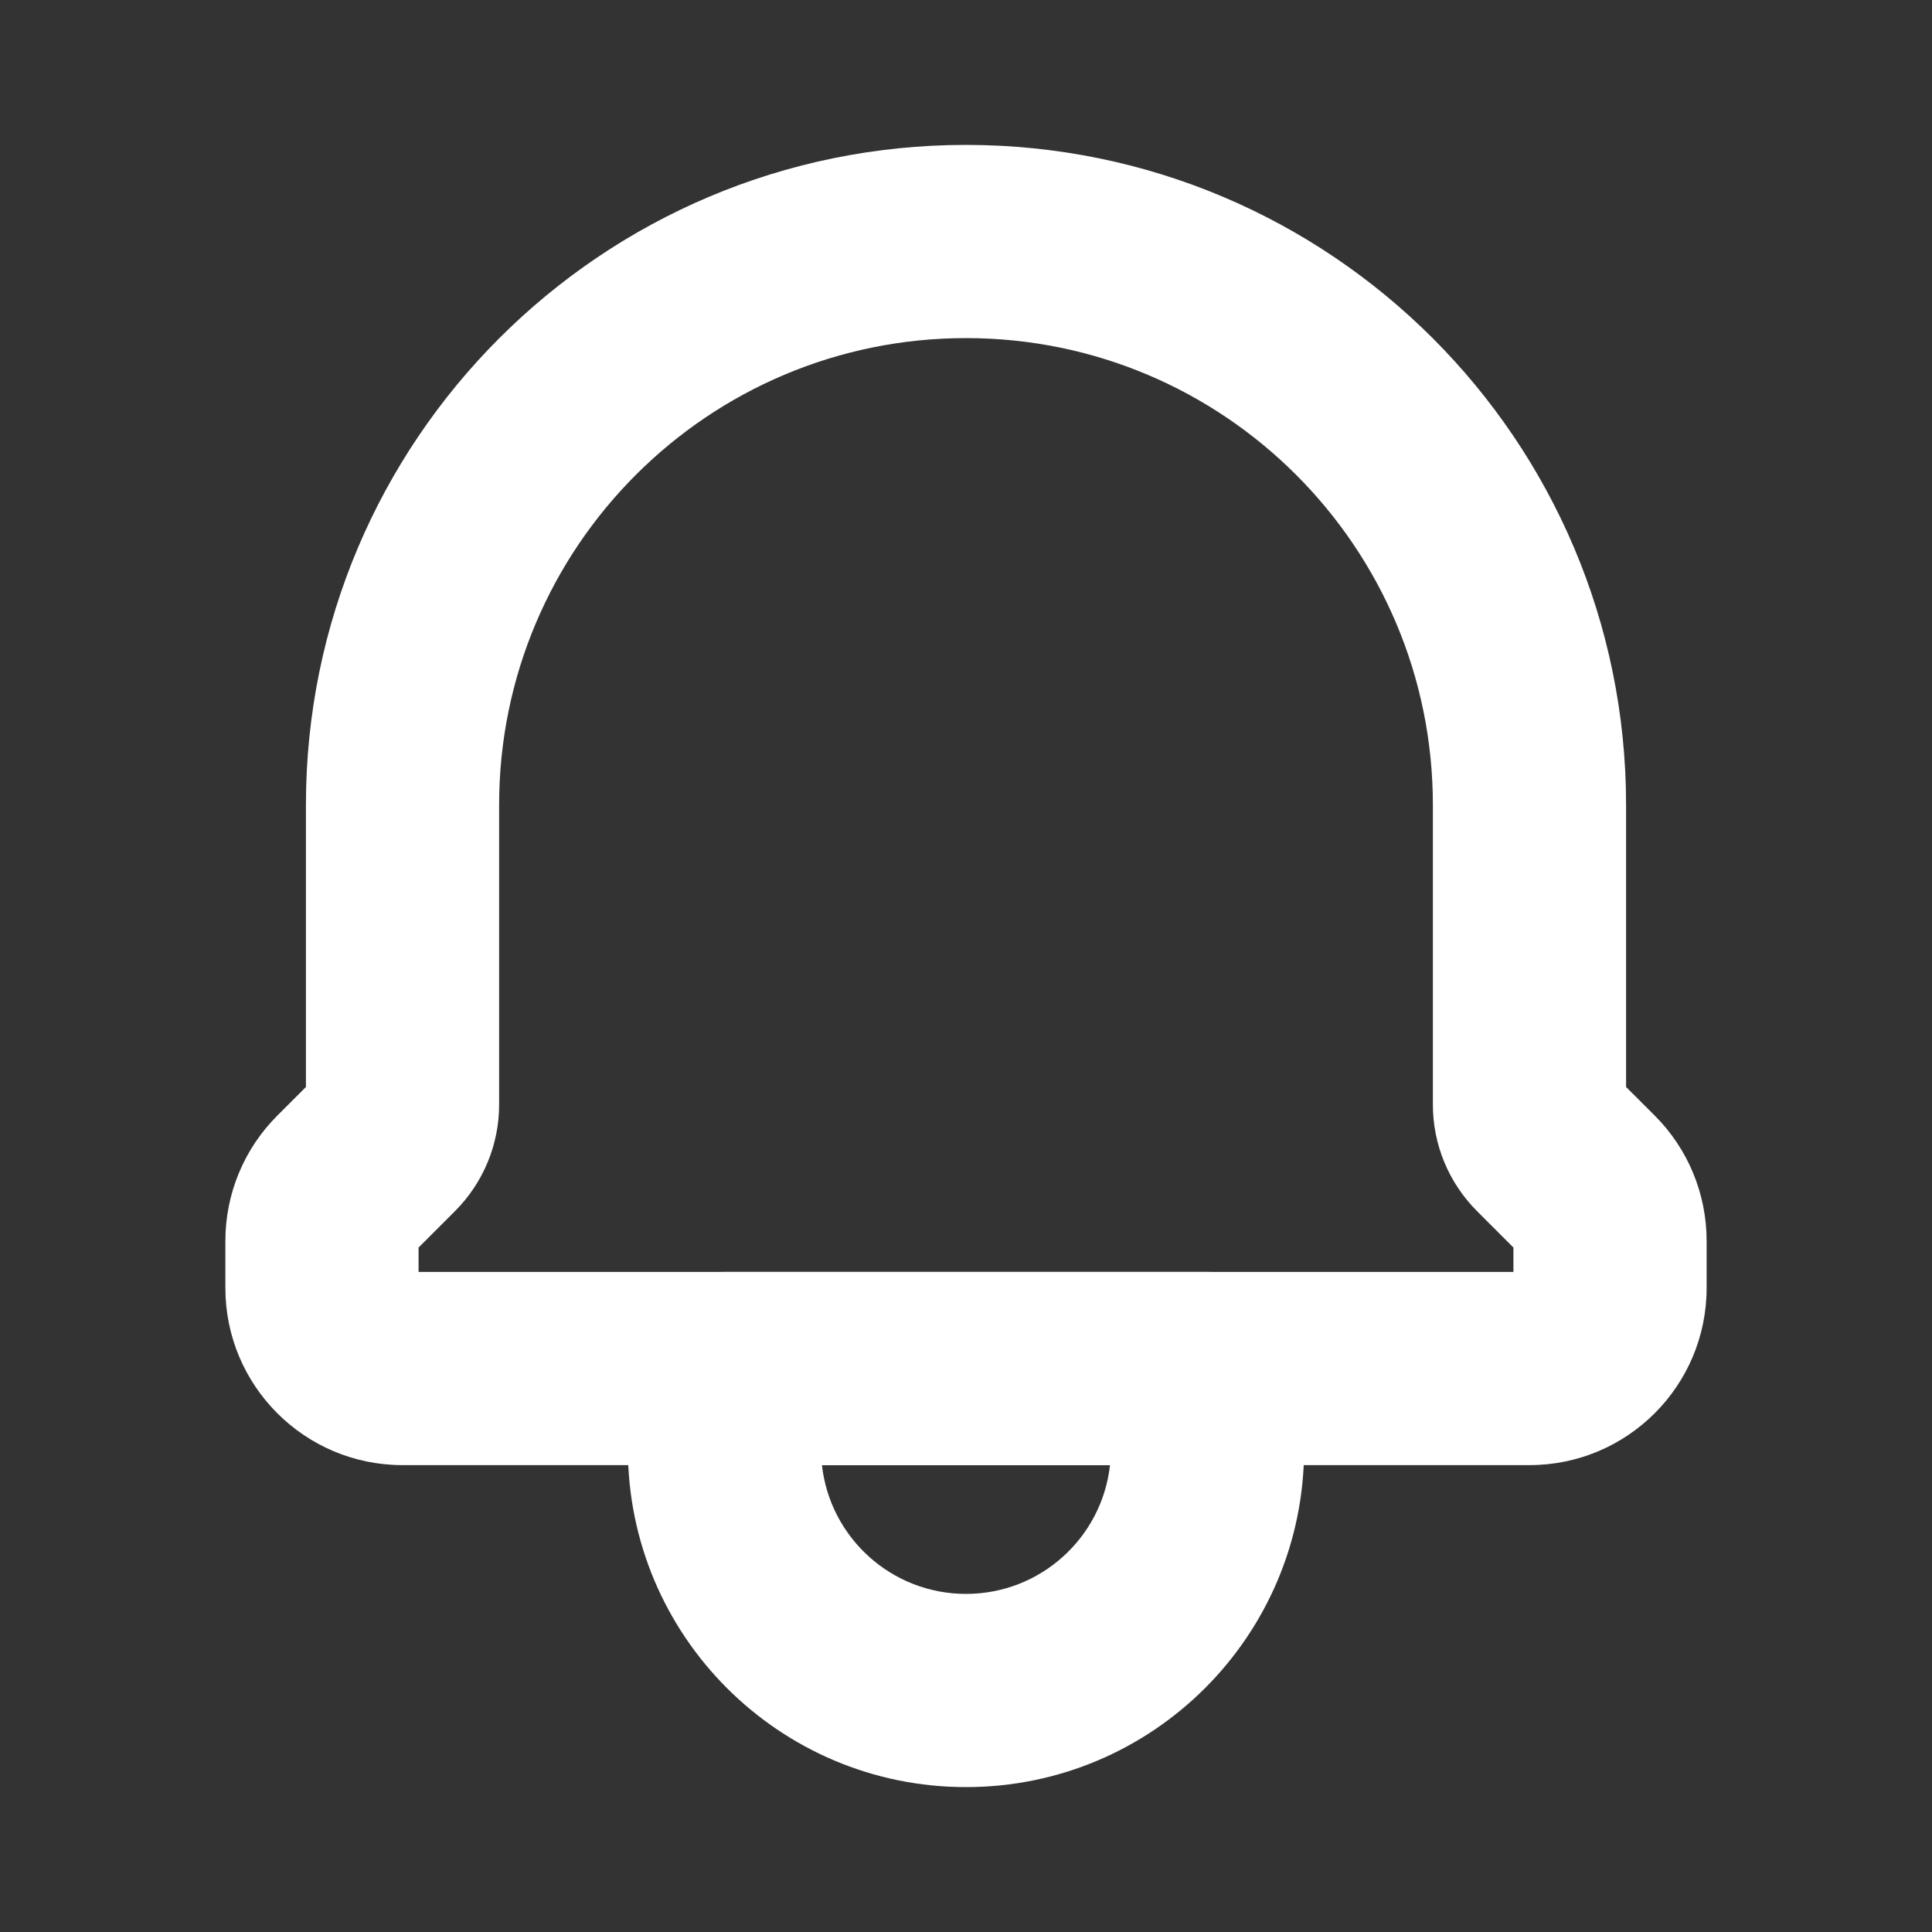
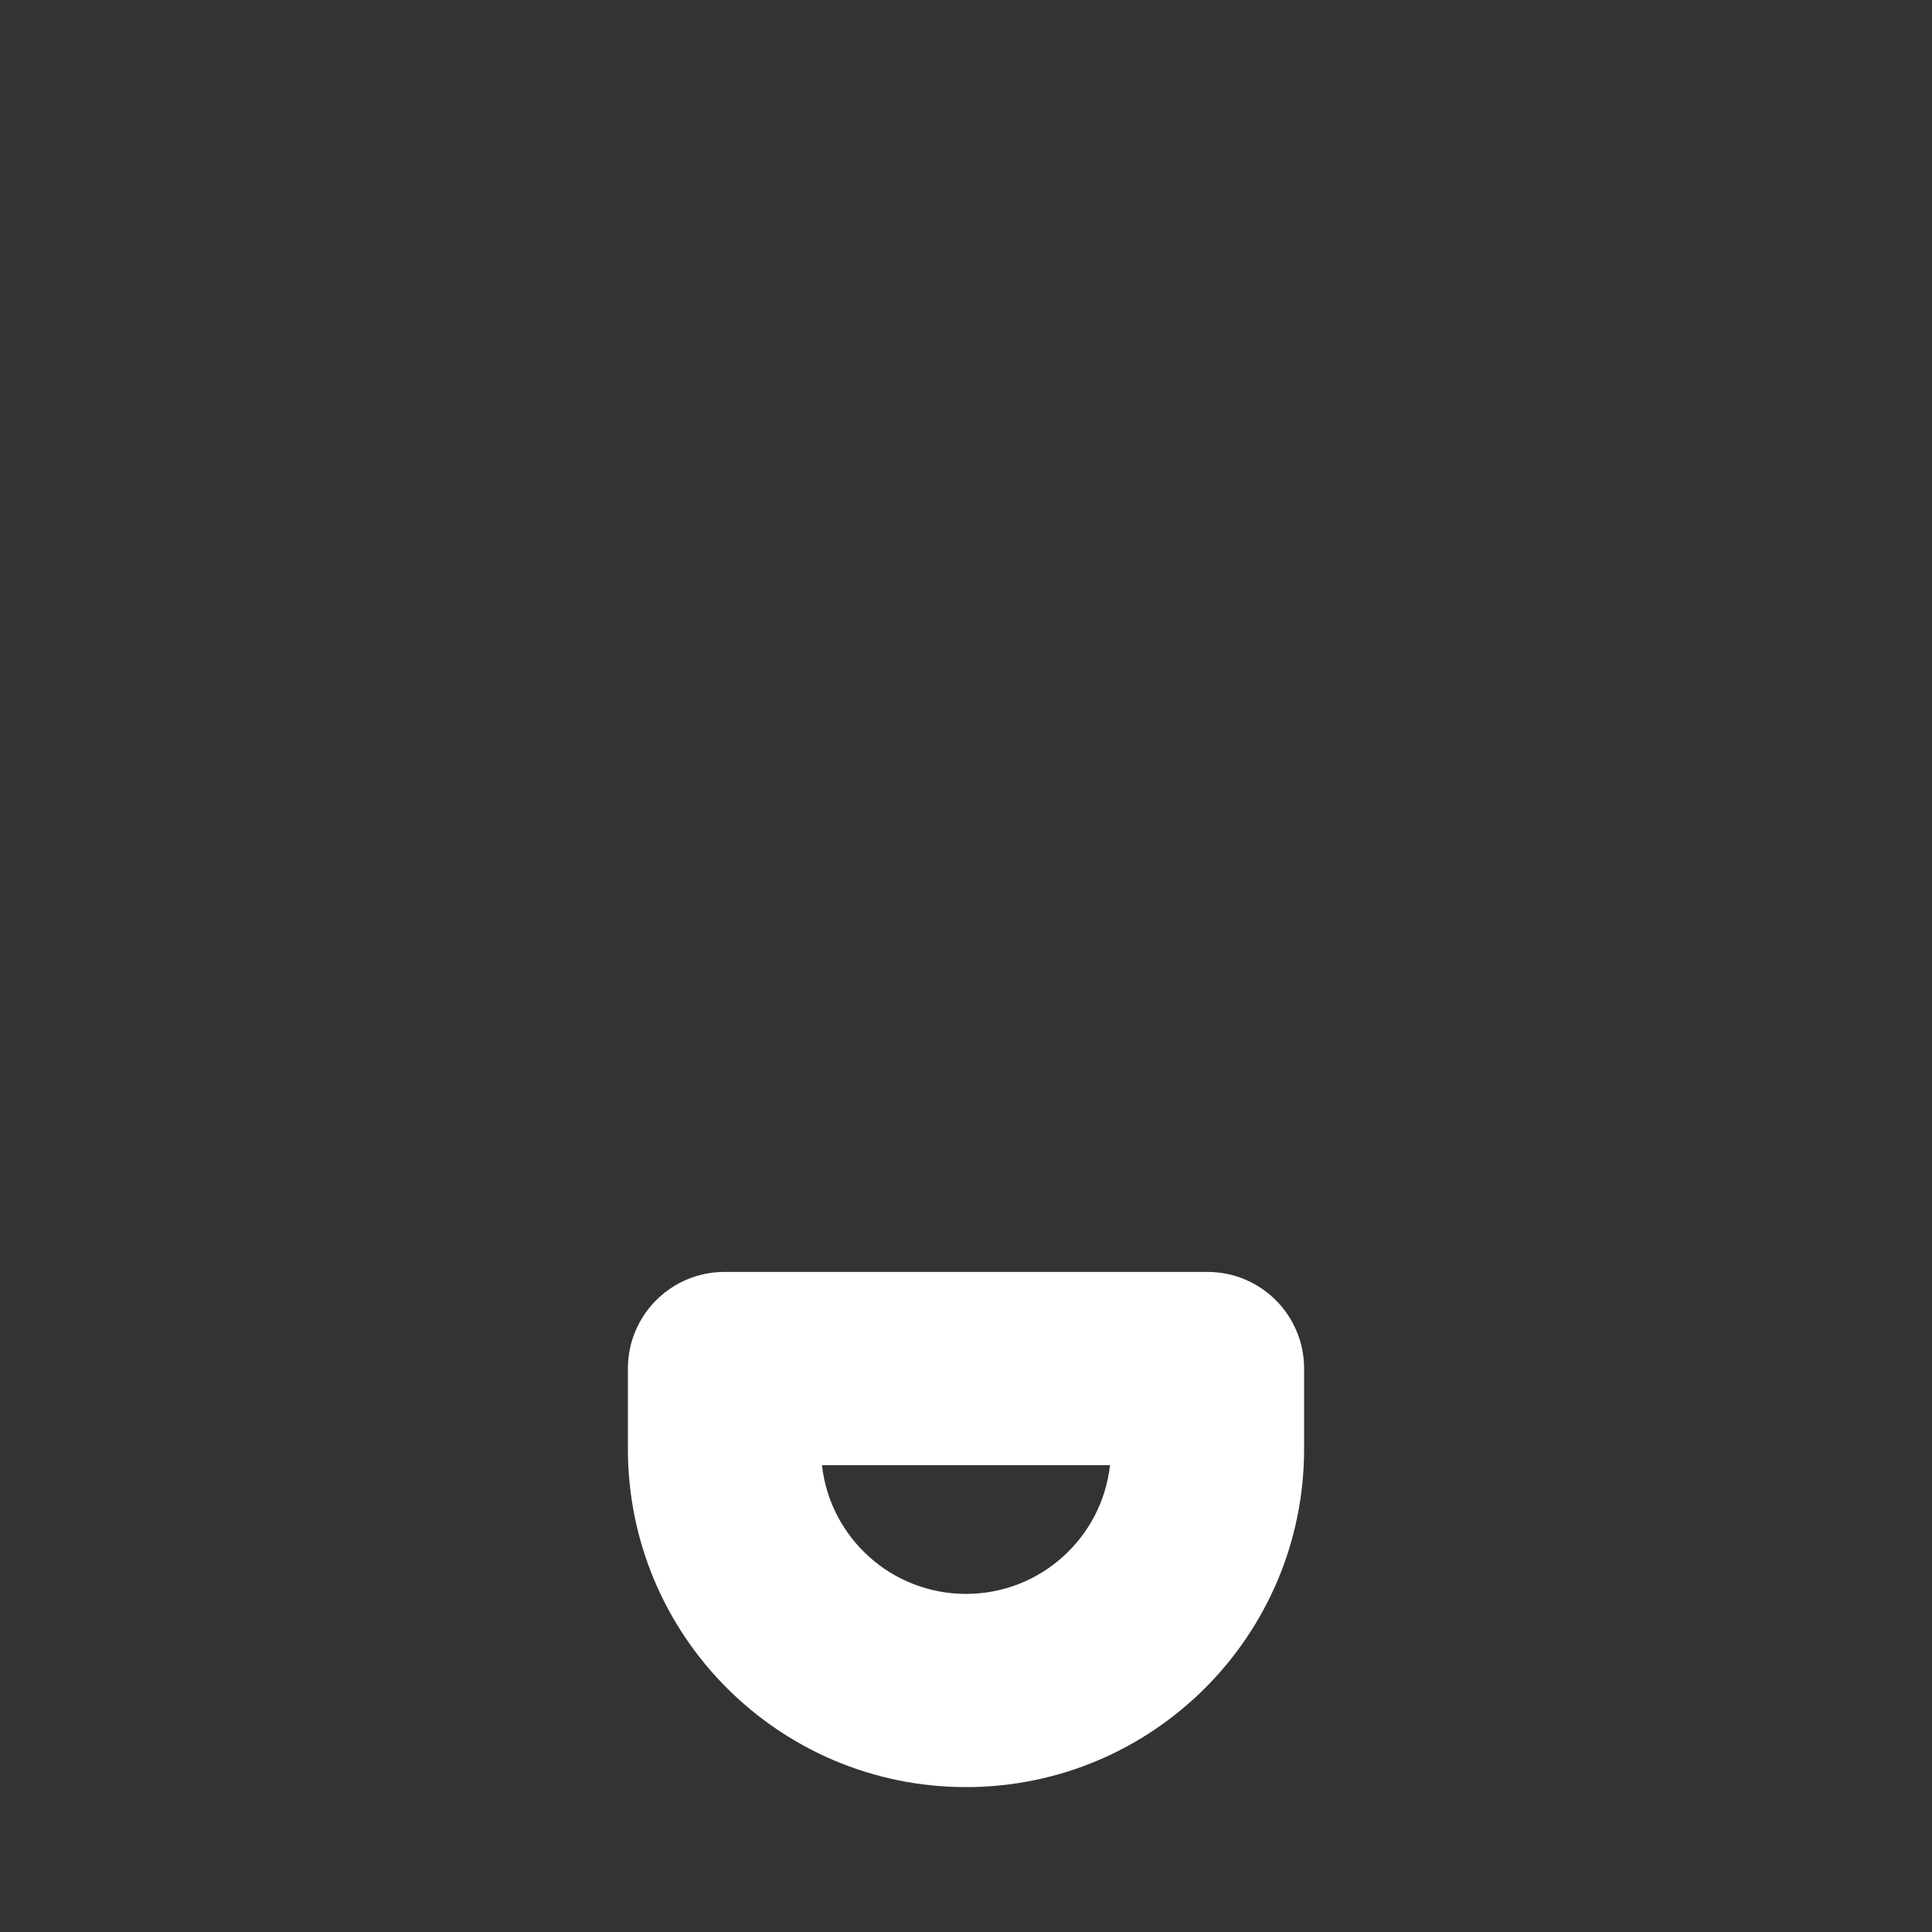
<svg xmlns="http://www.w3.org/2000/svg" width="32" height="32" viewBox="0 0 32 32" fill="none">
  <rect x="0" y="0" width="32" height="32" fill="#333333" stroke="none" />
  <path fill-rule="evenodd" clip-rule="evenodd" d="M10.4 22.667C10.4 21.783 11.116 21.067 12 21.067H20C20.884 21.067 21.6 21.783 21.6 22.667V24C21.6 27.093 19.093 29.6 16 29.6C12.907 29.6 10.4 27.093 10.4 24V22.667ZM13.614 24.267C13.747 25.467 14.765 26.4 16 26.4C17.235 26.4 18.253 25.467 18.385 24.267H13.614Z" fill="white" />
-   <path fill-rule="evenodd" clip-rule="evenodd" d="M16 5.6C11.729 5.6 8.267 9.062 8.267 13.333V18.297C8.267 18.958 8.004 19.592 7.536 20.06L6.933 20.663V21.067H25.067V20.663L24.464 20.06C23.996 19.592 23.733 18.958 23.733 18.296V13.333C23.733 9.062 20.271 5.6 16 5.6ZM5.067 13.333C5.067 7.295 9.962 2.4 16 2.4C22.038 2.4 26.933 7.295 26.933 13.333V18.004L27.408 18.478C27.958 19.028 28.267 19.774 28.267 20.552V21.333C28.267 22.953 26.953 24.267 25.333 24.267H6.667C5.047 24.267 3.733 22.953 3.733 21.333V20.552C3.733 19.774 4.042 19.028 4.593 18.478L5.067 18.004V13.333Z" fill="white" />
</svg>